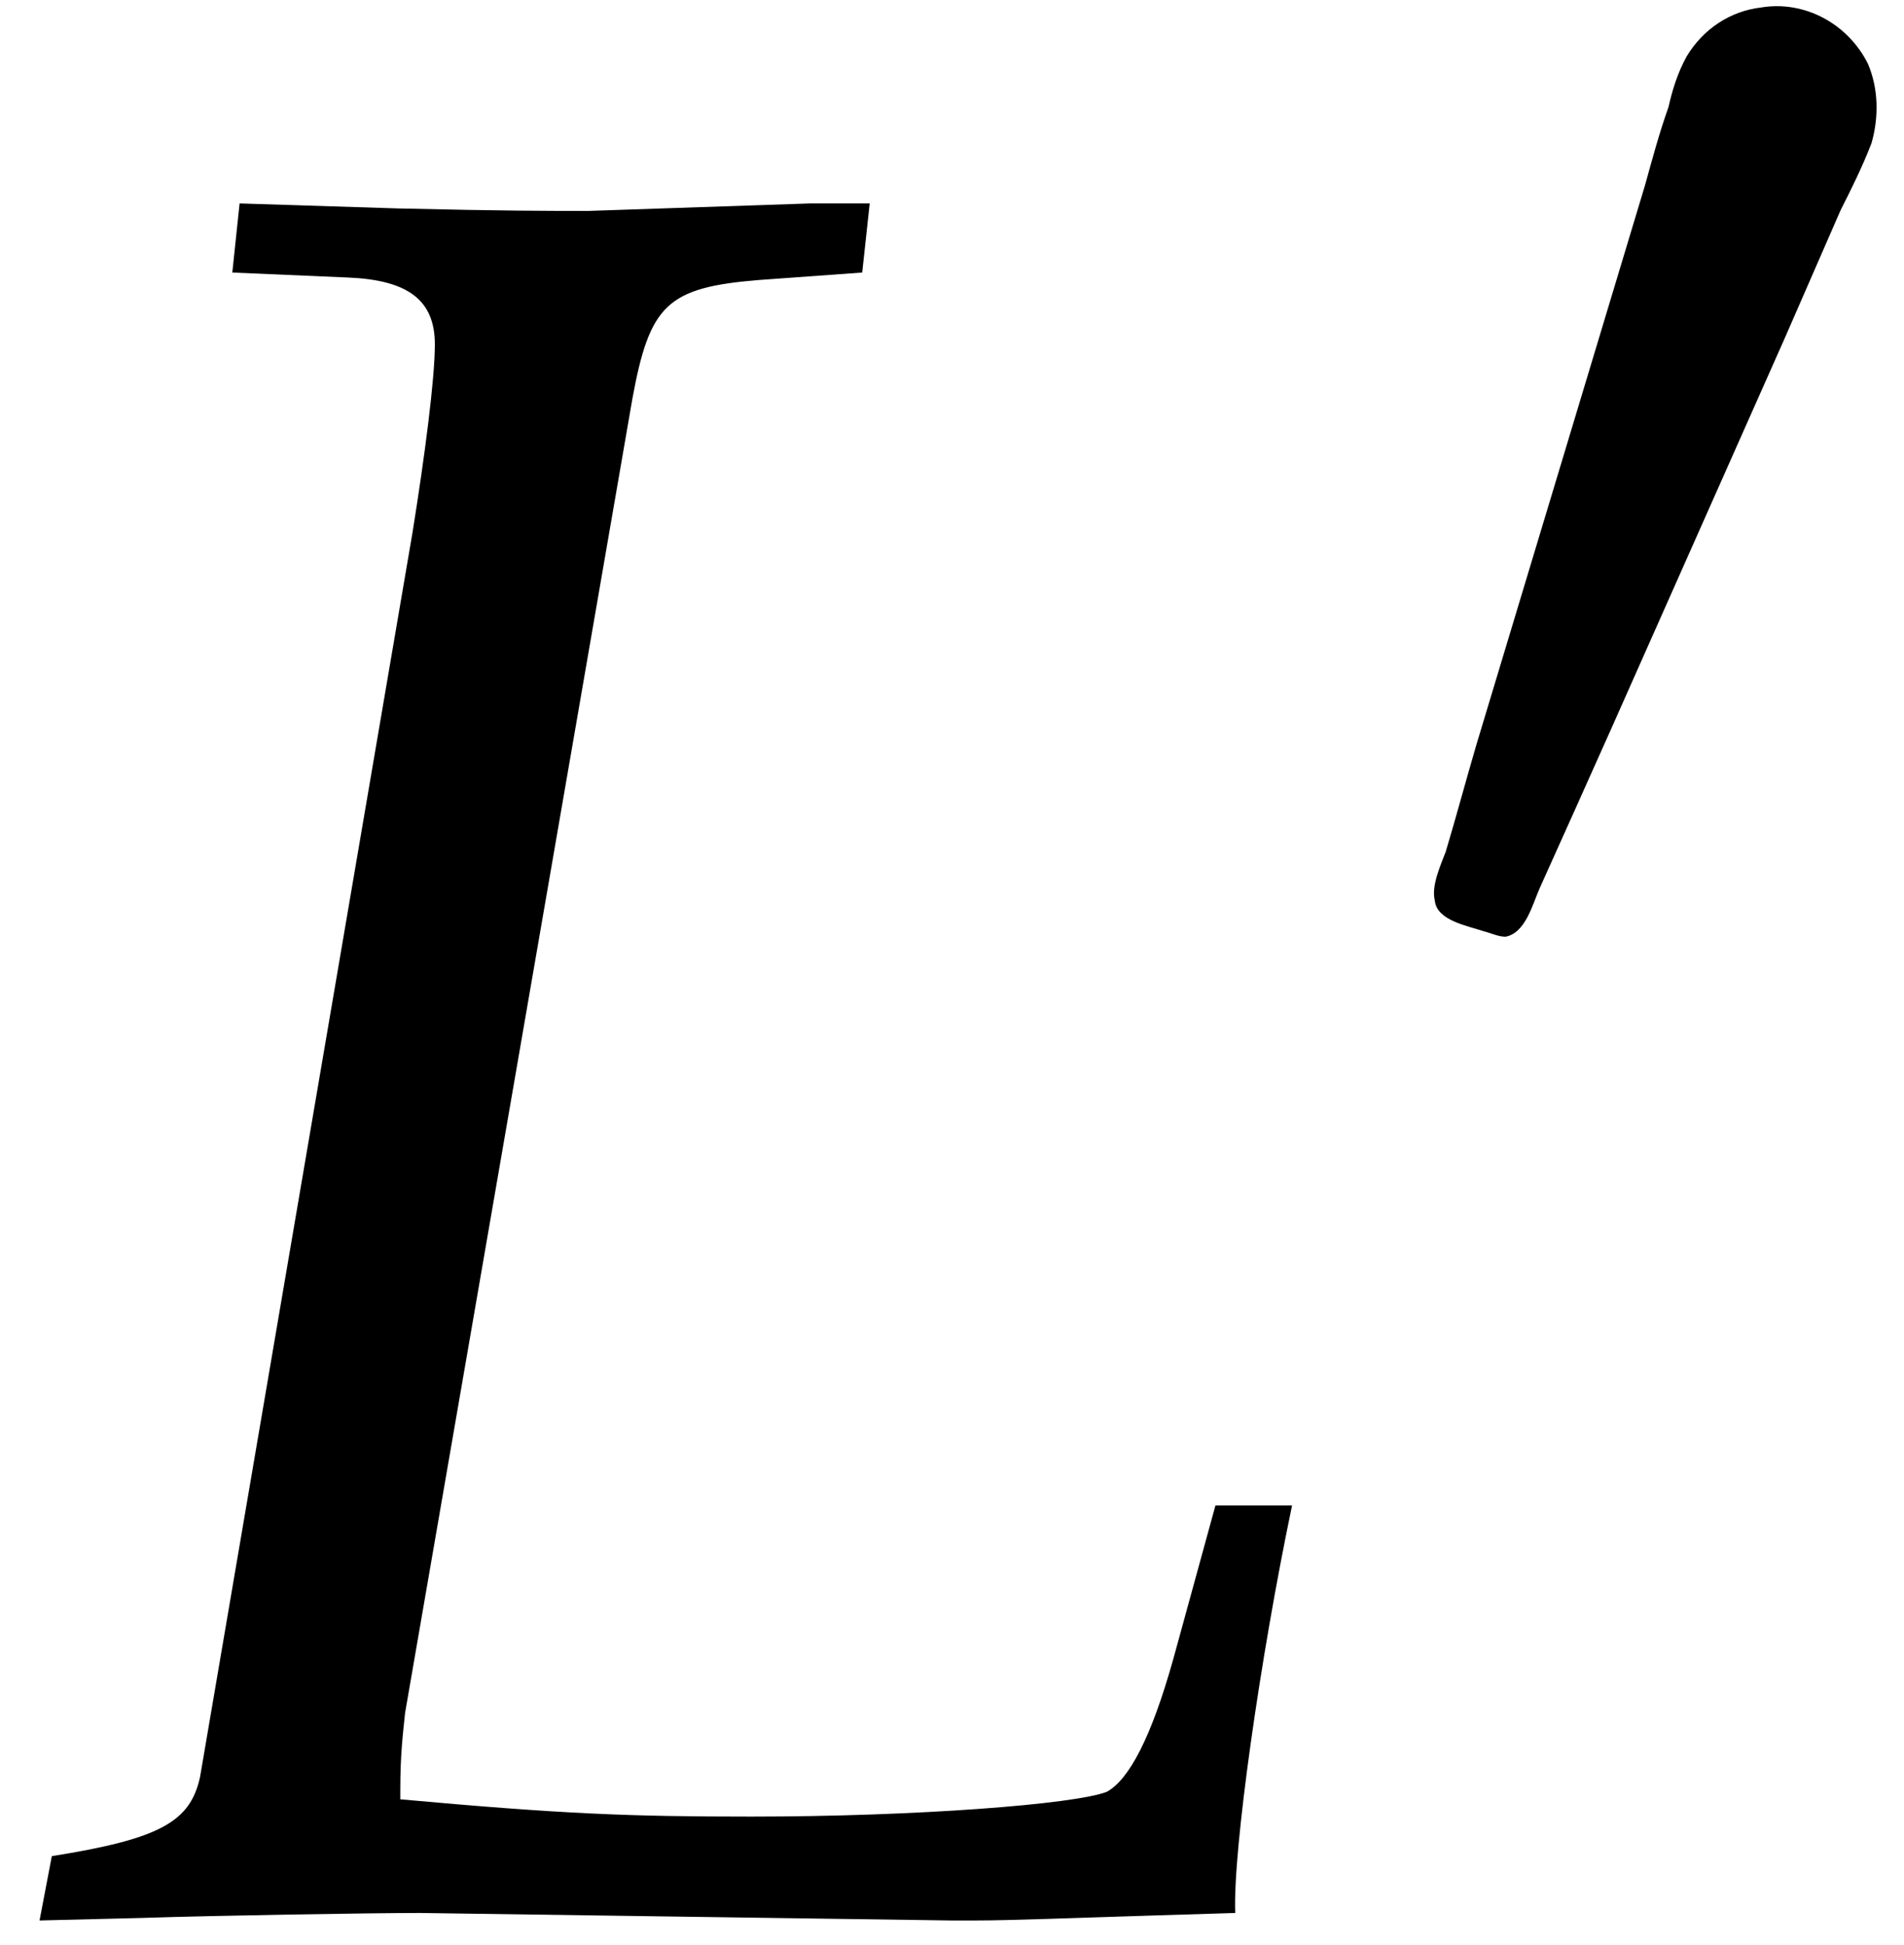
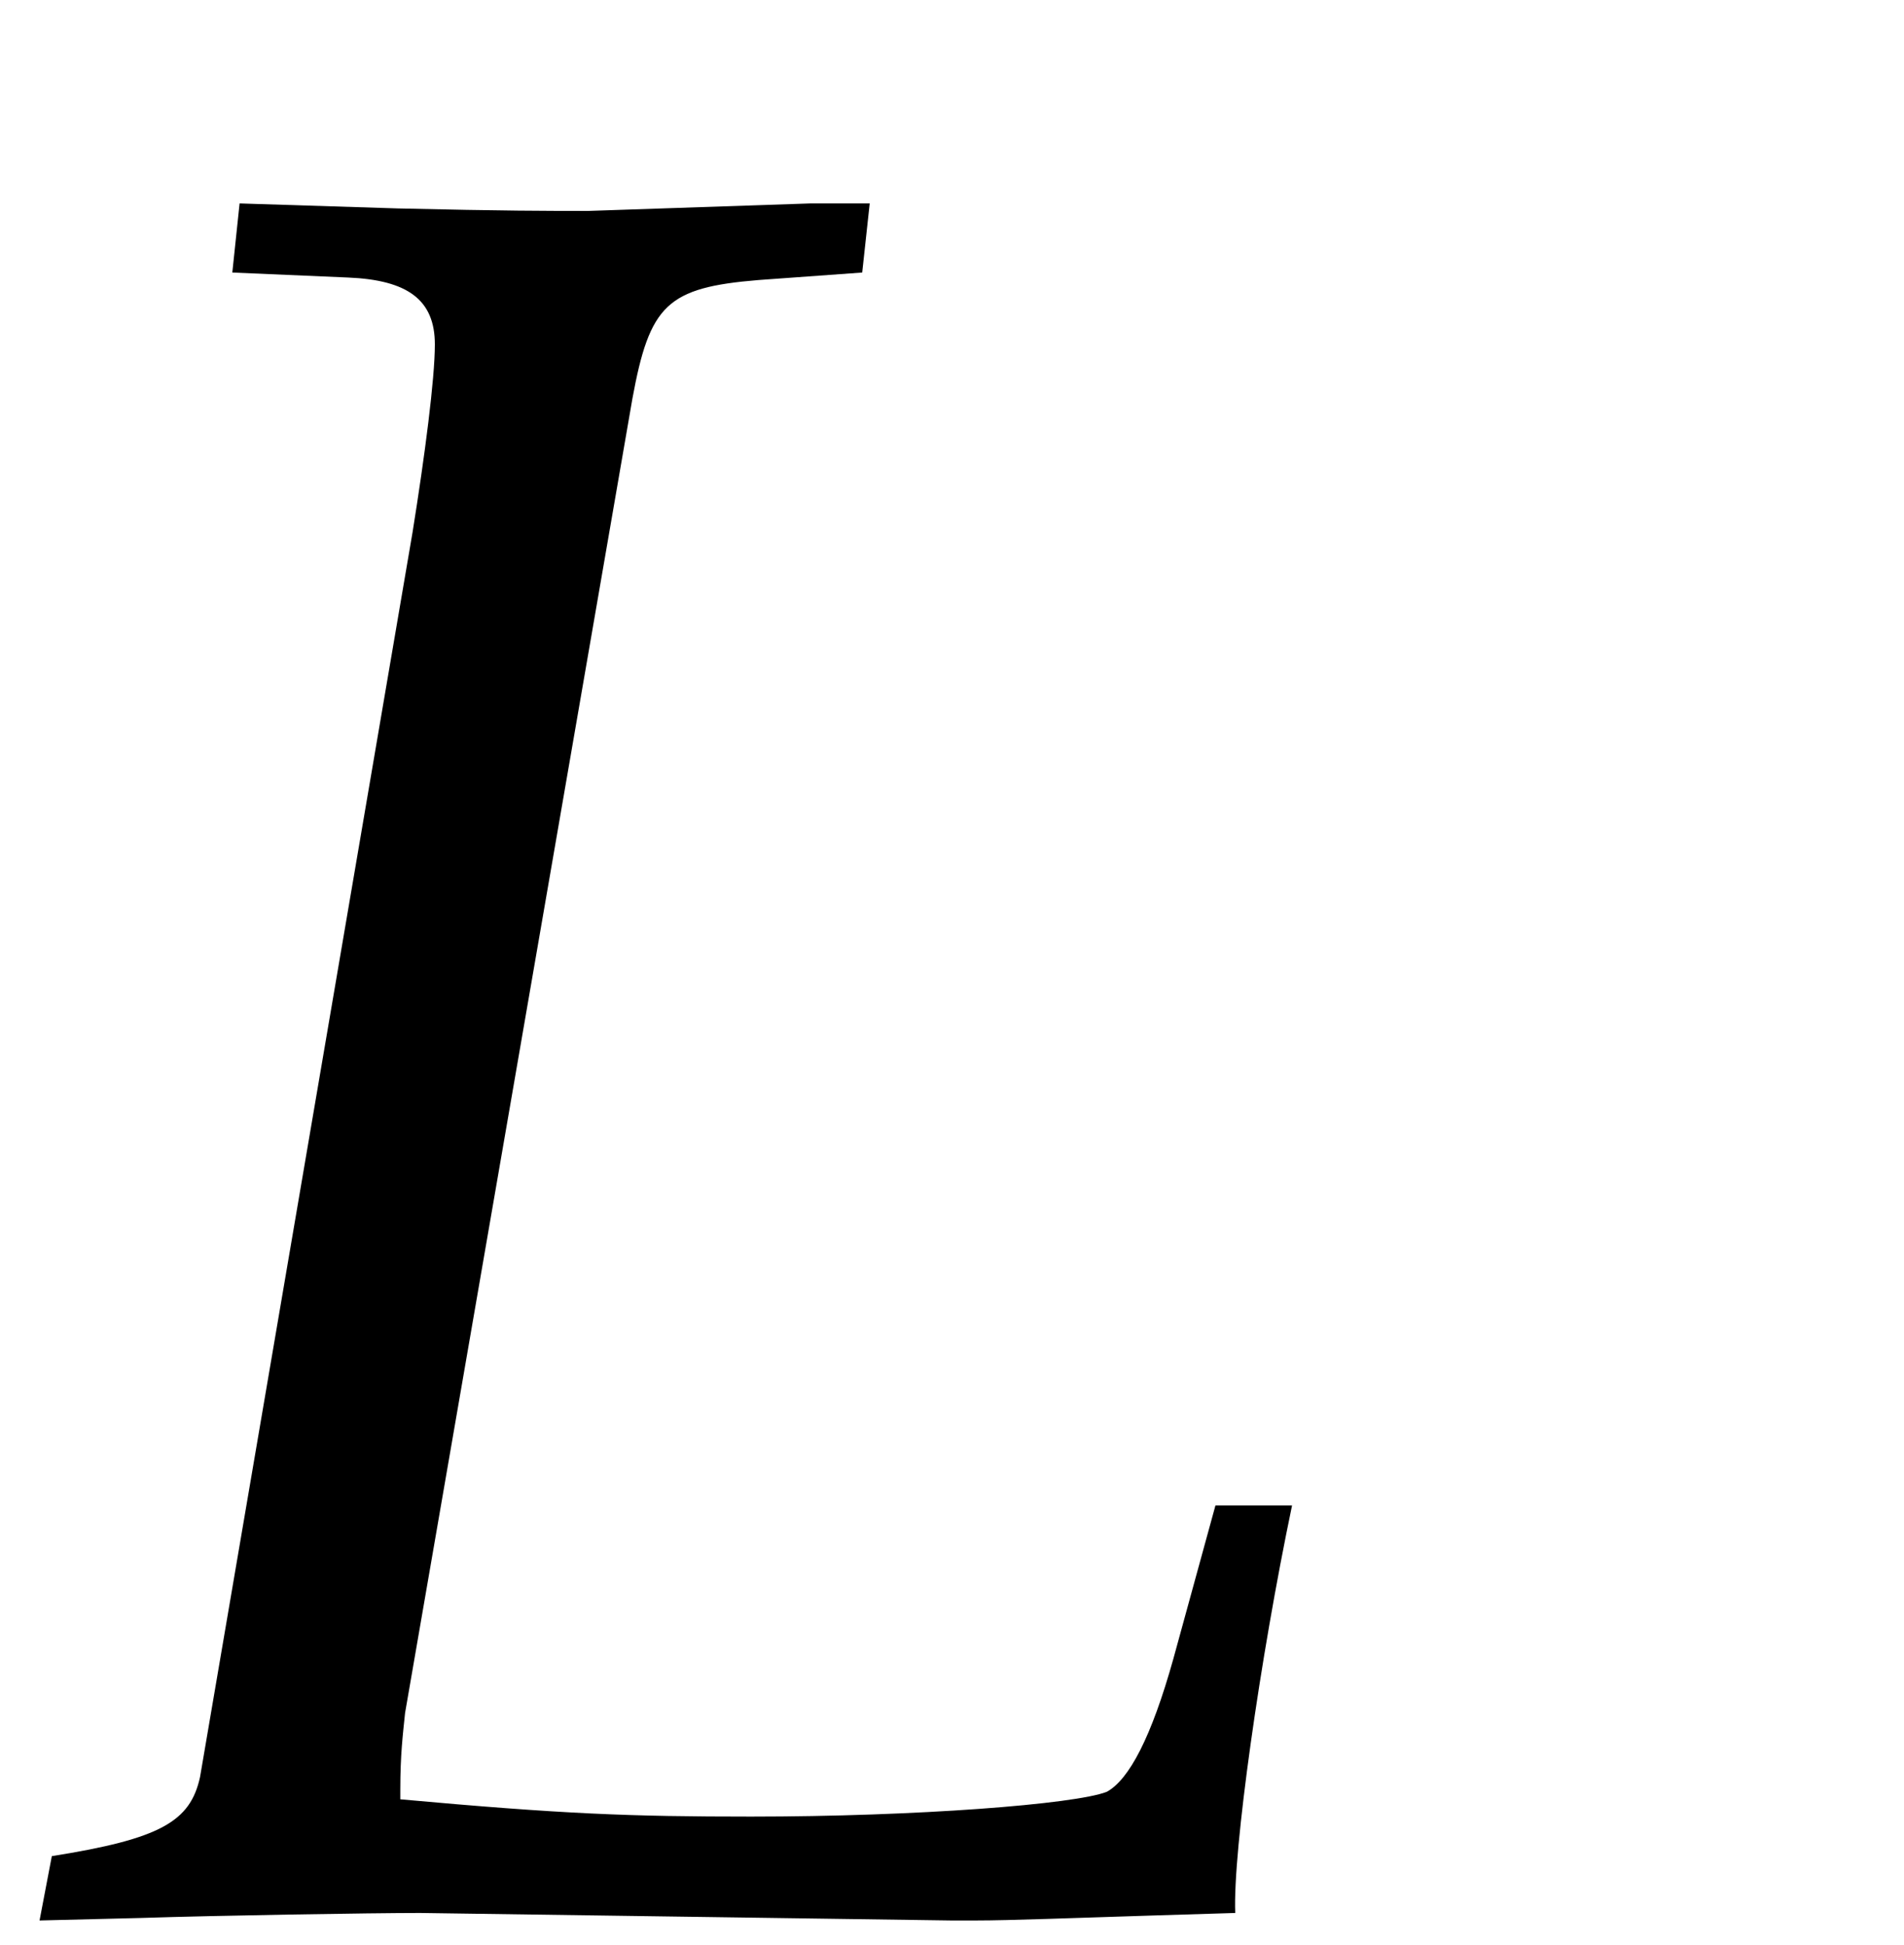
<svg xmlns="http://www.w3.org/2000/svg" xmlns:xlink="http://www.w3.org/1999/xlink" version="1.1" width="8.376pt" height="8.557pt" viewBox="70.735 60.326 8.376 8.557">
  <defs>
-     <path id="g0-49" d="M1.682-4.423C1.546-4.407 1.427-4.328 1.355-4.208C1.315-4.136 1.291-4.057 1.275-3.985C1.235-3.873 1.203-3.754 1.172-3.642C.925-2.821 .677-2 .43-1.18C.383-1.02 .343-.869 .295-.709C.271-.646 .231-.558 .247-.494C.255-.406 .391-.383 .462-.359C.494-.351 .526-.335 .558-.335C.646-.351 .677-.478 .709-.55C.813-.781 .917-1.012 1.02-1.243L1.785-2.965L2.032-3.531C2.08-3.626 2.128-3.722 2.168-3.826C2.2-3.937 2.2-4.065 2.152-4.176C2.064-4.352 1.873-4.455 1.682-4.423Z" />
    <path id="g3-76" d="M3.793-7.217L3.826-7.521H3.565L2.587-7.488C2.413-7.488 2.217-7.488 1.75-7.499L1.054-7.521L1.022-7.217L1.532-7.195C1.793-7.184 1.913-7.097 1.913-6.901C1.913-6.749 1.869-6.412 1.815-6.075L.88-.598C.837-.402 .706-.326 .228-.25L.174 .033L.619 .022C.956 .011 1.63 0 1.848 0L4.184 .033H4.293C4.445 .033 4.717 .022 5.076 .011L5.434 0C5.423-.272 5.543-1.119 5.684-1.793H5.347L5.162-1.119C5.065-.772 4.967-.587 4.869-.533C4.728-.478 4.032-.424 3.304-.424C2.771-.424 2.478-.435 1.761-.5V-.543C1.761-.696 1.772-.783 1.782-.88L2.782-6.662C2.858-7.075 2.934-7.151 3.337-7.184L3.793-7.217Z" />
  </defs>
  <g id="page1">
    <use x="70.735" y="68.742" xlink:href="#g3-76" />
    <use x="76.8" y="64.782" xlink:href="#g0-49" />
  </g>
</svg>